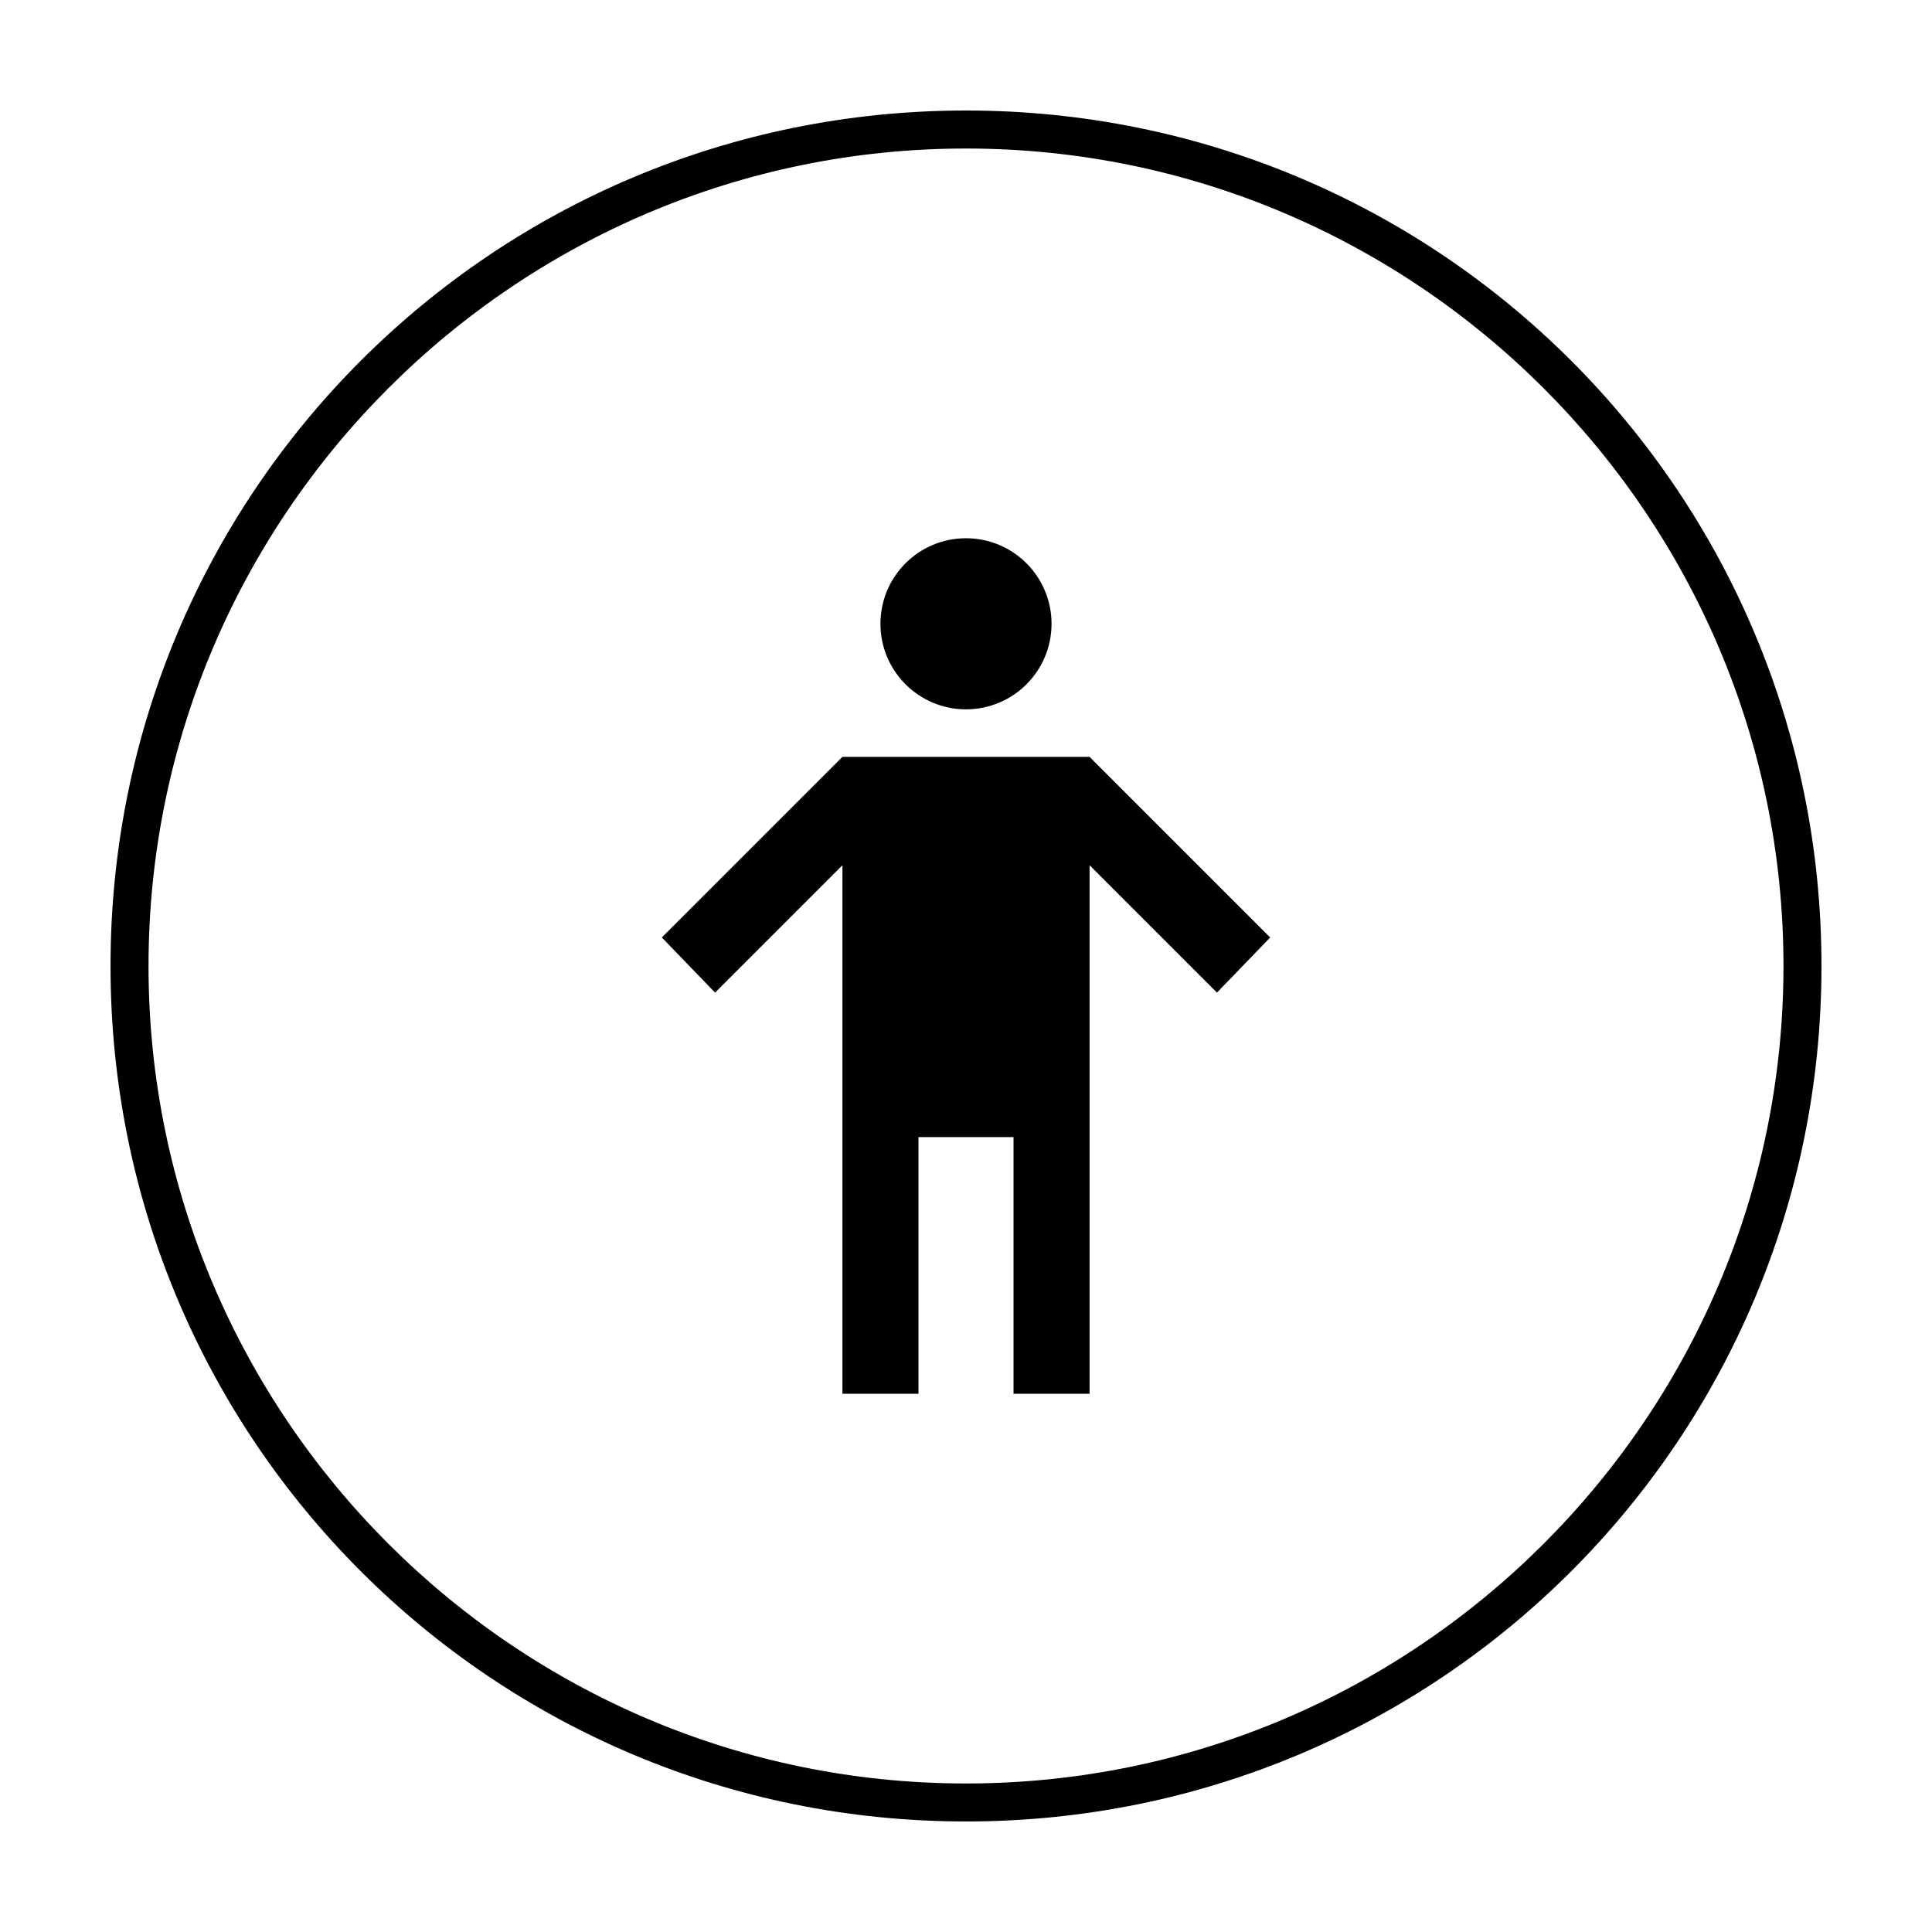
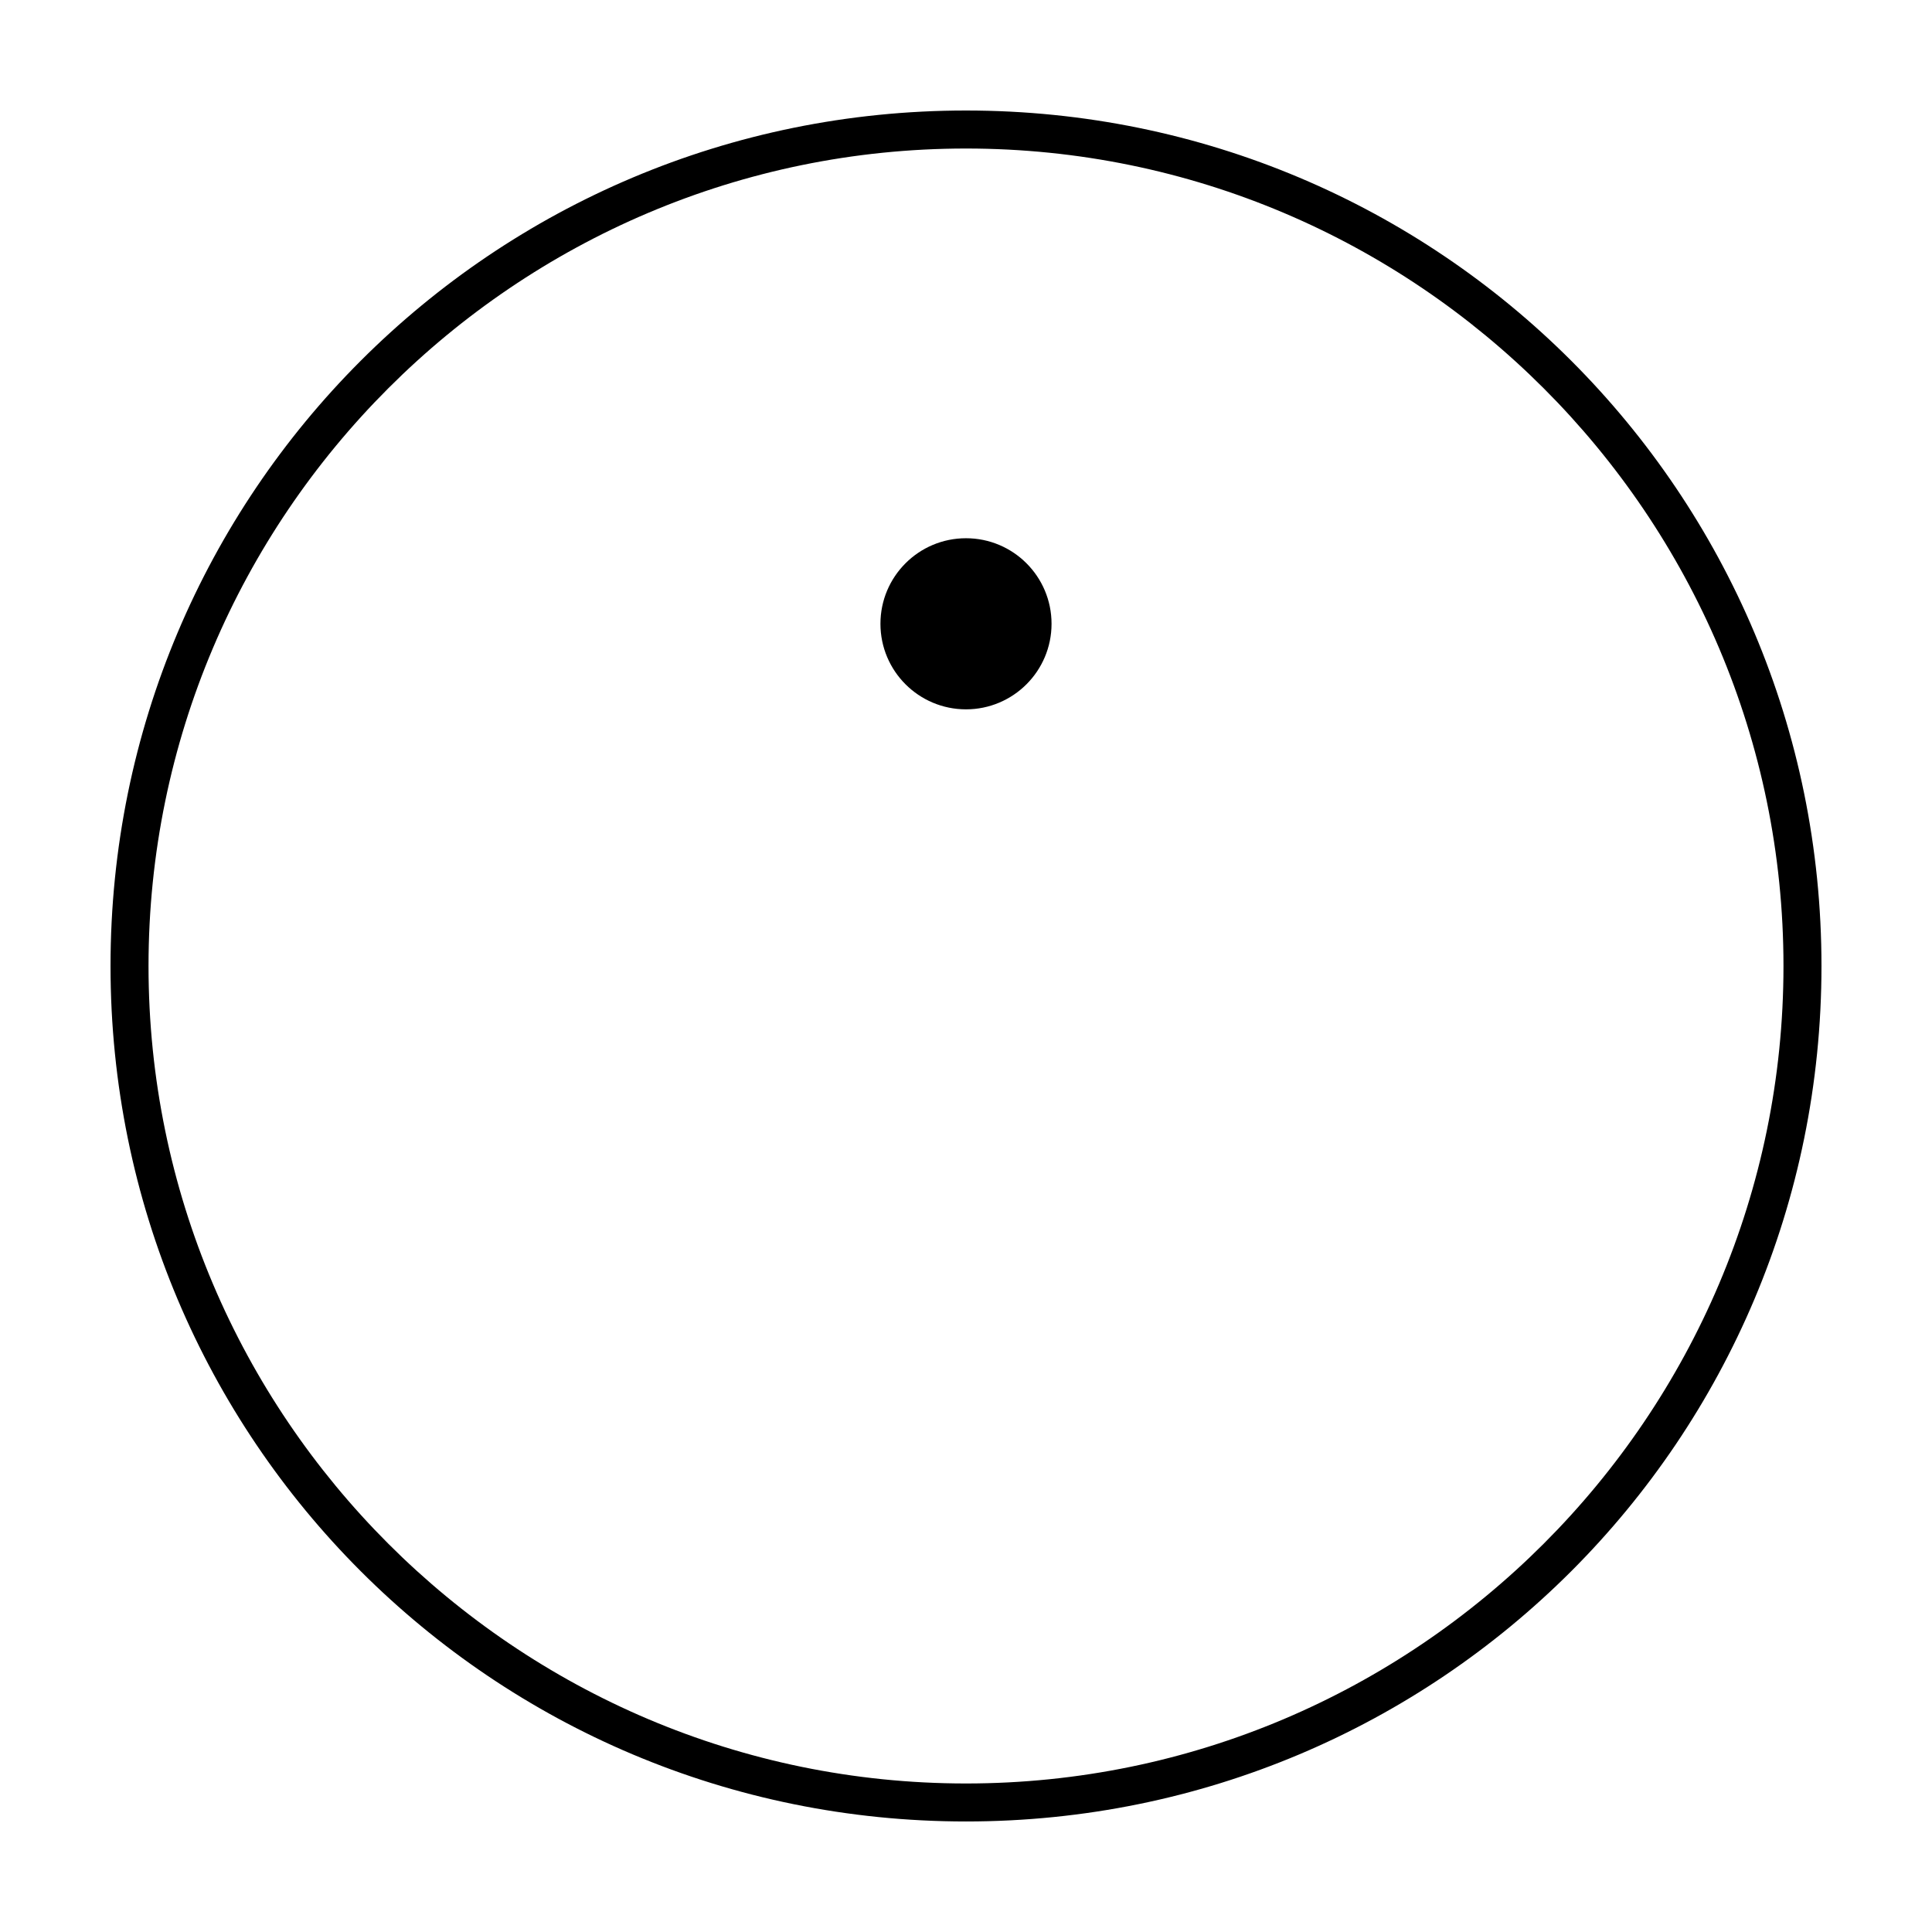
<svg xmlns="http://www.w3.org/2000/svg" fill="#000000" width="800px" height="800px" version="1.1" viewBox="144 144 512 512">
  <g>
    <path d="m400 183.36c119.4 0 216.64 97.234 216.64 216.64 0 119.41-97.234 216.64-216.64 216.64-119.41 0-216.64-97.234-216.64-216.64 0-119.41 97.234-216.64 216.64-216.64m0-10.074c-125.45 0-226.71 101.27-226.71 226.71s101.27 226.71 226.71 226.71 226.71-101.27 226.71-226.71c-0.004-125.45-101.27-226.71-226.71-226.71z" />
    <path d="m422.67 309.31c0 12.52-10.152 22.672-22.672 22.672-12.523 0-22.672-10.152-22.672-22.672s10.148-22.672 22.672-22.672c12.52 0 22.672 10.152 22.672 22.672" />
-     <path d="m432.75 344.58h-65.496l-47.859 47.863 14.105 14.609 33.754-33.754v140.06h20.152v-68.016h25.191v68.016h20.152v-140.06l33.754 33.754 14.109-14.609z" />
  </g>
</svg>